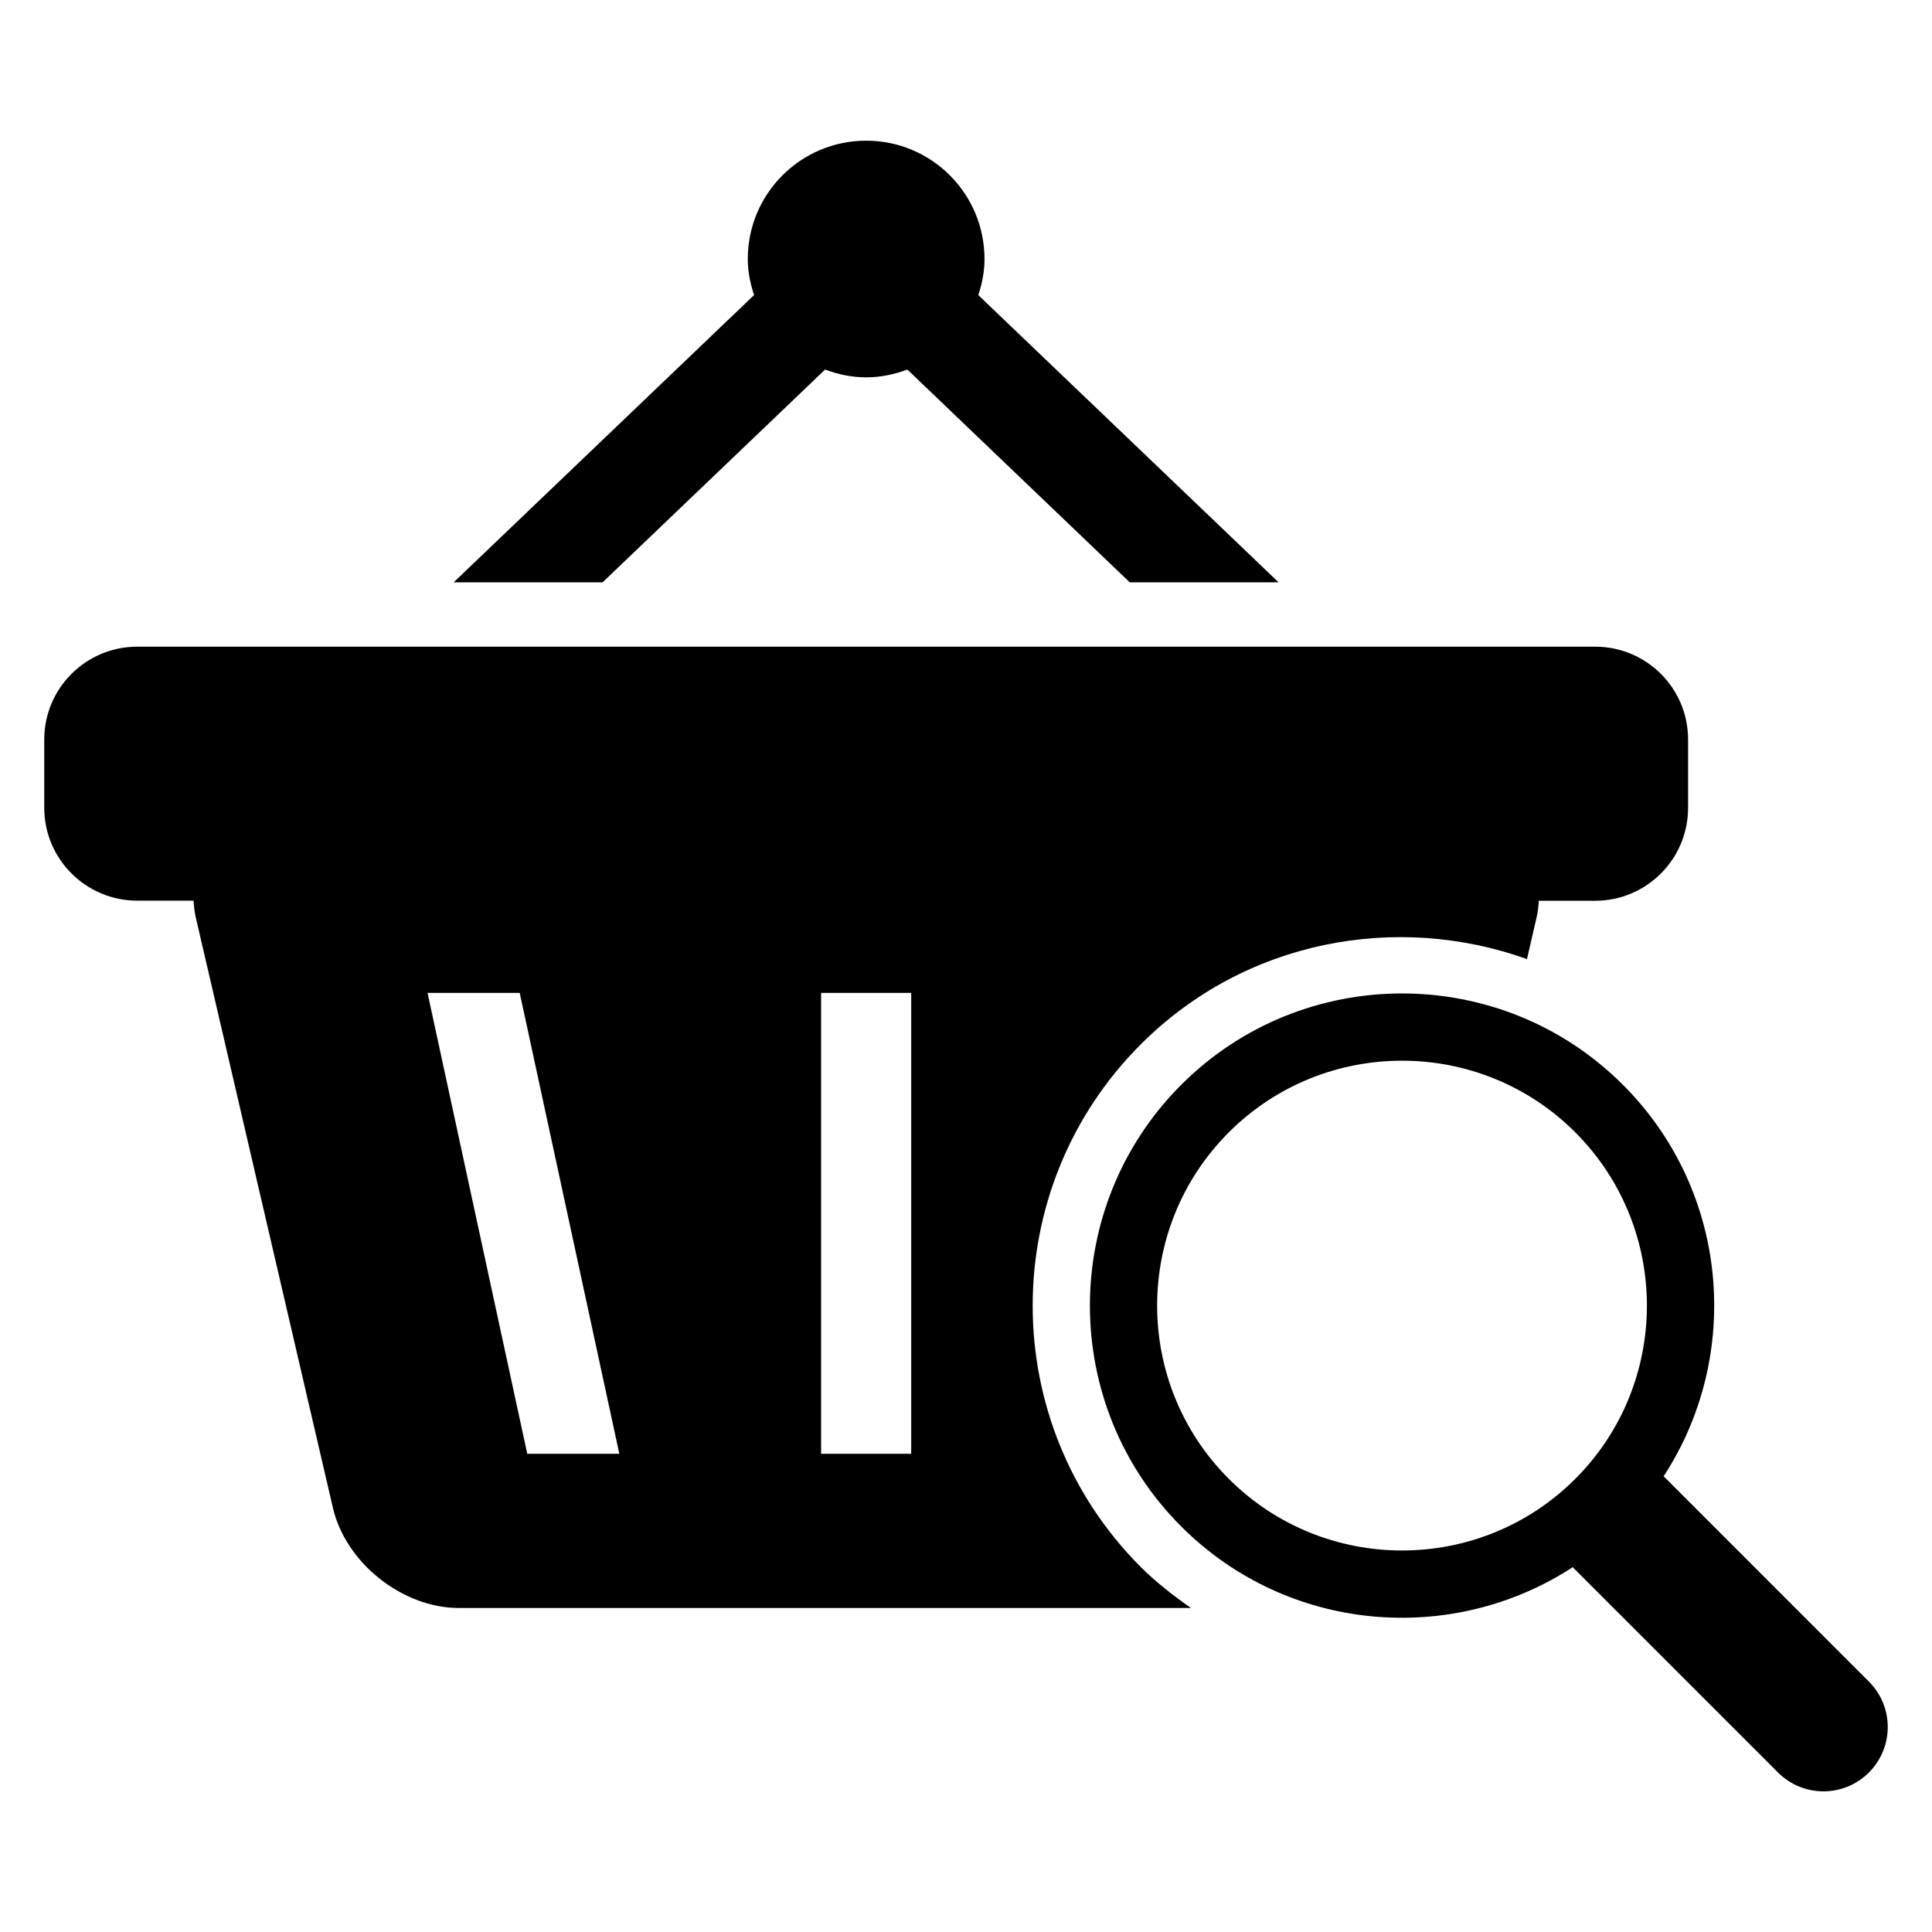
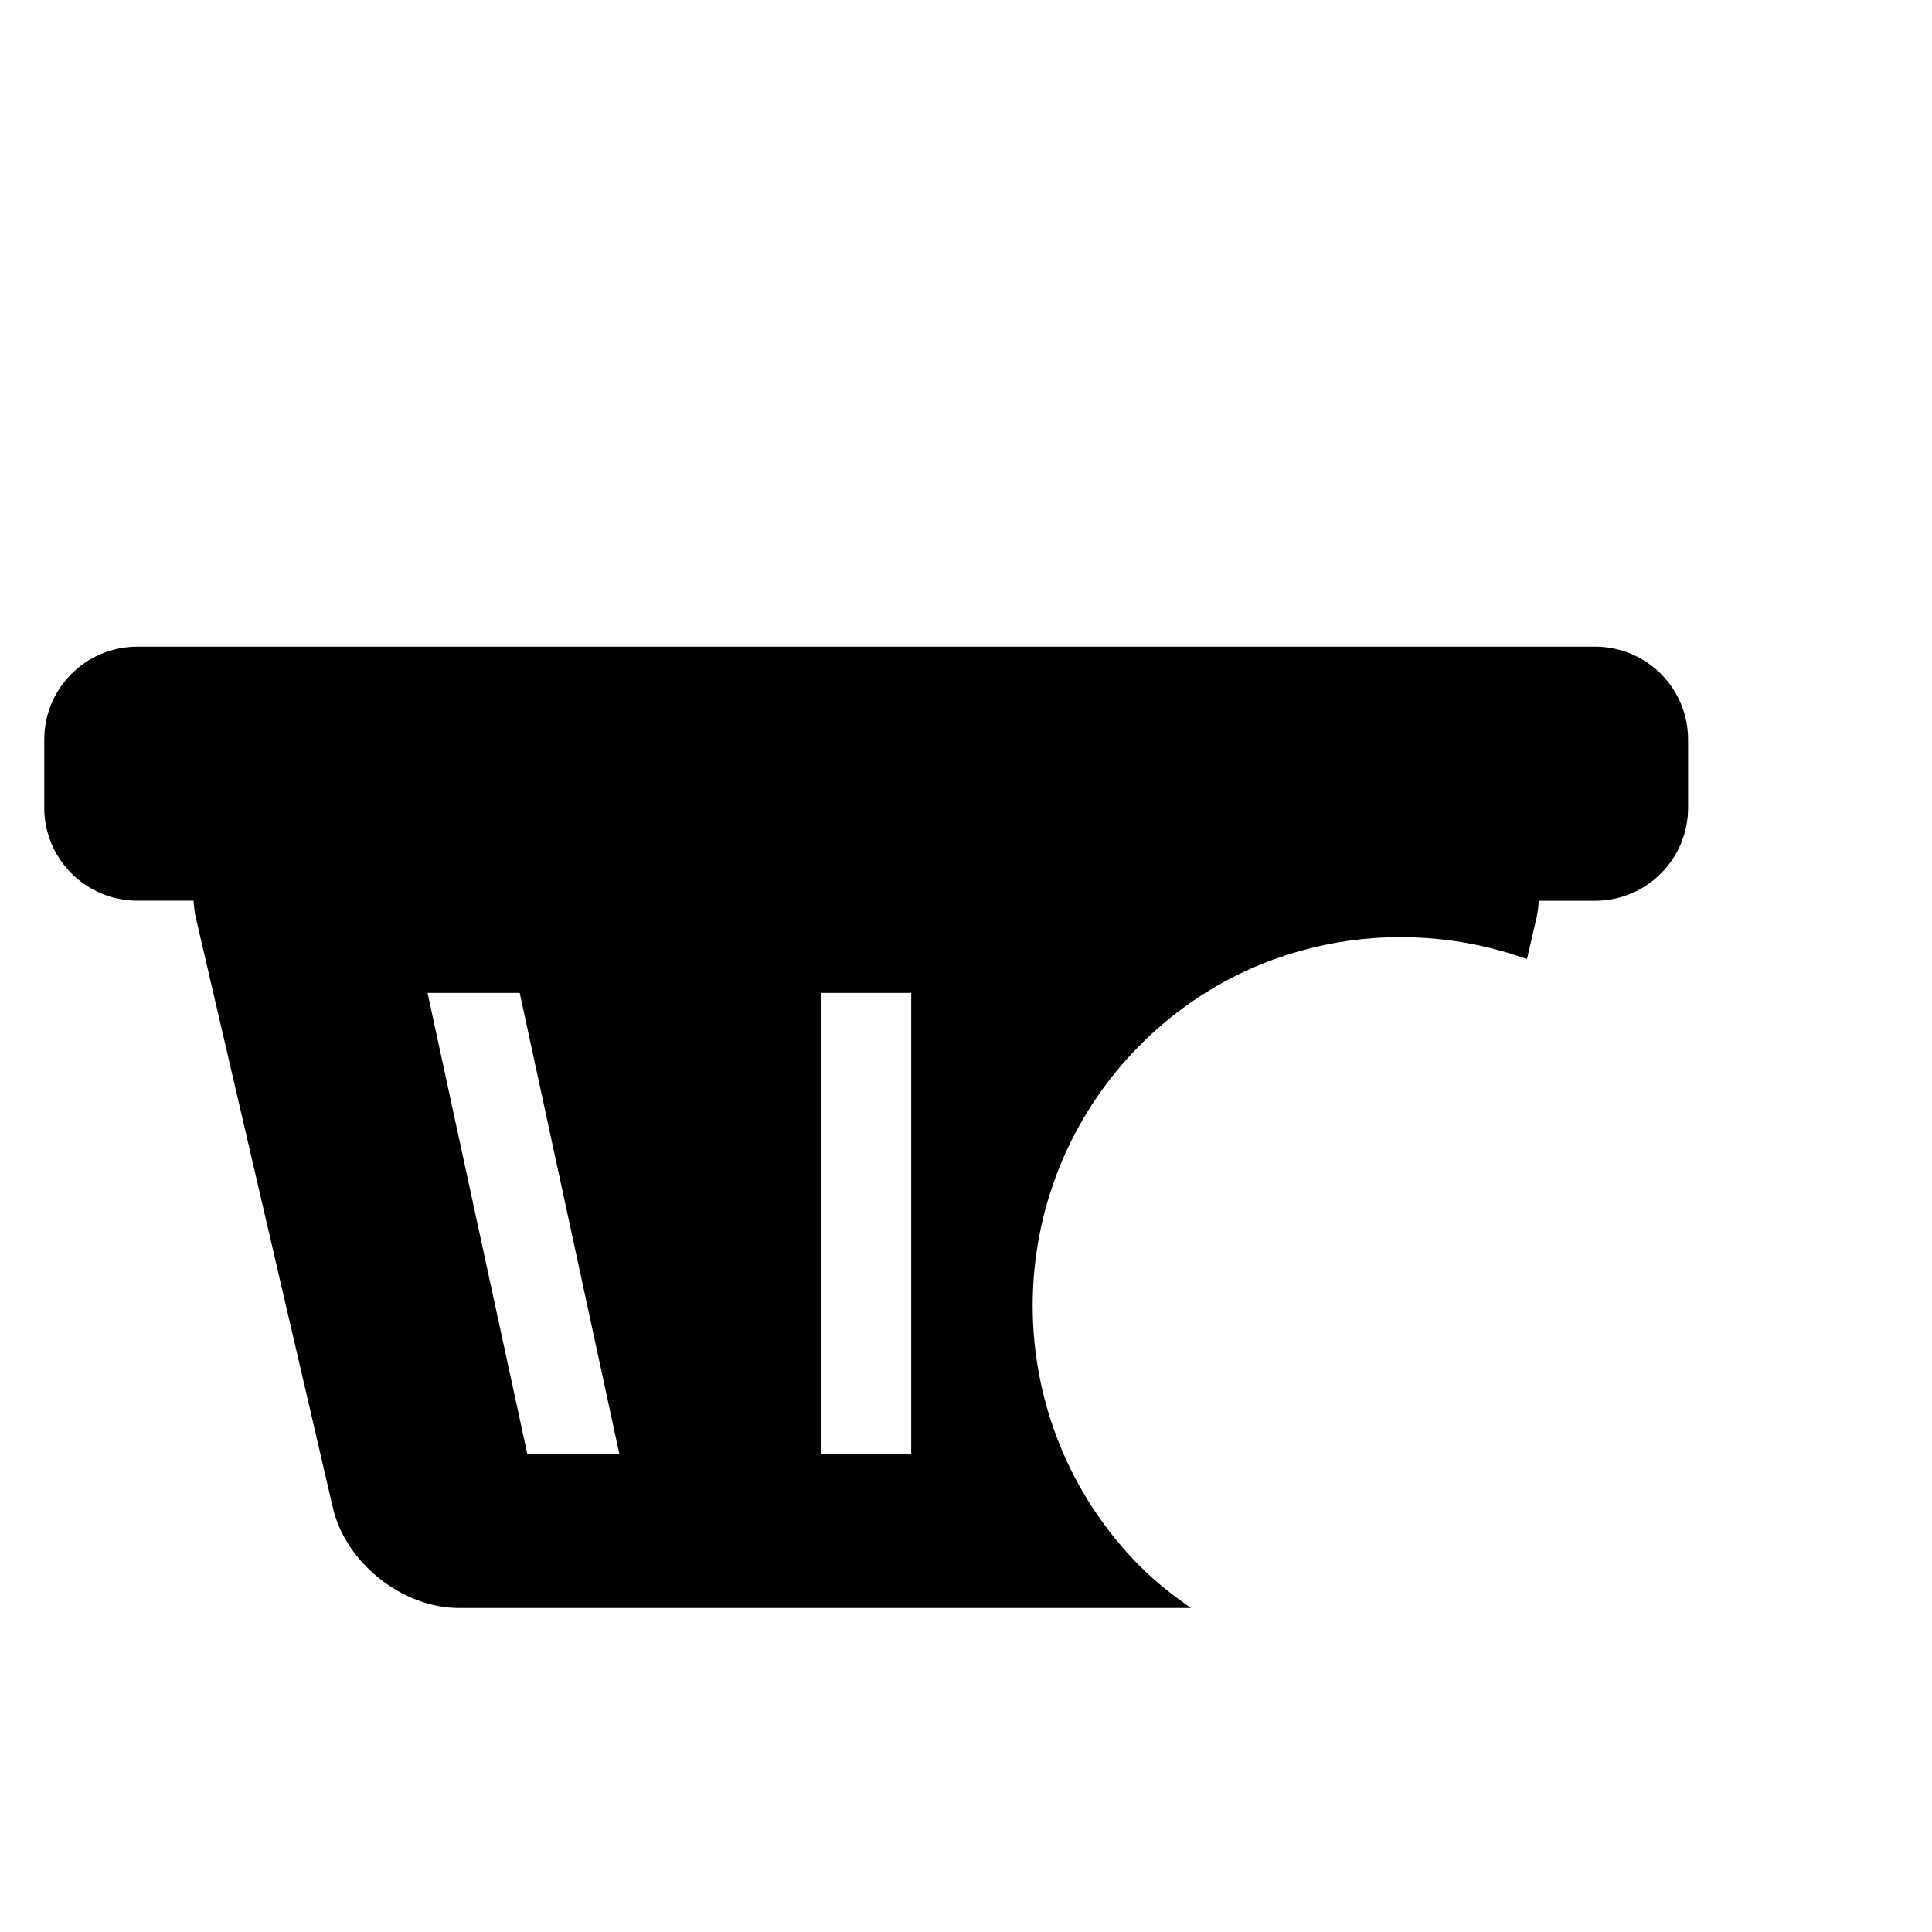
<svg xmlns="http://www.w3.org/2000/svg" fill="#000000" width="800px" height="800px" version="1.1" viewBox="144 144 512 512">
  <g>
-     <path d="m303.7 298.32 58.961-56.383c3.418 1.281 7.039 2.062 10.887 2.062 3.848 0 7.465-0.777 10.914-2.062l58.93 56.383h39.449l-79.586-76.121c1.008-3.008 1.648-6.184 1.648-9.559 0-17.328-14.031-31.359-31.359-31.359-17.312 0-31.375 14.031-31.375 31.359 0 3.375 0.688 6.551 1.664 9.559l-79.598 76.121z" />
-     <path d="m574.09 431.48c-32.273-32.273-84.793-32.273-117.05 0-32.273 32.273-32.273 84.793 0 117.05 28.137 28.152 71.648 31.727 103.74 10.793l54.41 54.41c6.656 6.656 17.449 6.656 24.09 0 6.656-6.672 6.656-17.449 0-24.09l-54.395-54.41c20.918-32.094 17.359-75.617-10.793-103.75zm-12.625 104.43c-25.312 25.312-66.504 25.312-91.816 0-25.328-25.312-25.328-66.488 0-91.832 25.312-25.312 66.504-25.312 91.816 0 25.312 25.344 25.312 66.52 0 91.832z" />
    <path d="m446.32 559.28c-38.199-38.215-38.199-100.32 0-138.52 27.633-27.648 67.754-34.977 102.34-22.594l2.594-11.207c0.32-1.48 0.457-2.871 0.551-4.246h14.914c13.617 0 24.641-11.039 24.641-24.625v-18.09c0-13.633-11.023-24.625-24.641-24.625h-386.32c-13.633 0-24.672 11.008-24.672 24.625v18.062c0 13.602 11.039 24.625 24.672 24.625h14.902c0.09 1.391 0.23 2.777 0.535 4.246l36.383 156.64c3.375 14.594 18.41 26.566 33.418 26.566h80.625 54.535 58.824c-4.633-3.242-9.164-6.738-13.301-10.863zm-162.59-30.012-26.426-122.14h24.426l26.398 122.14zm101.75 0h-23.879v-122.14h23.879z" />
  </g>
</svg>